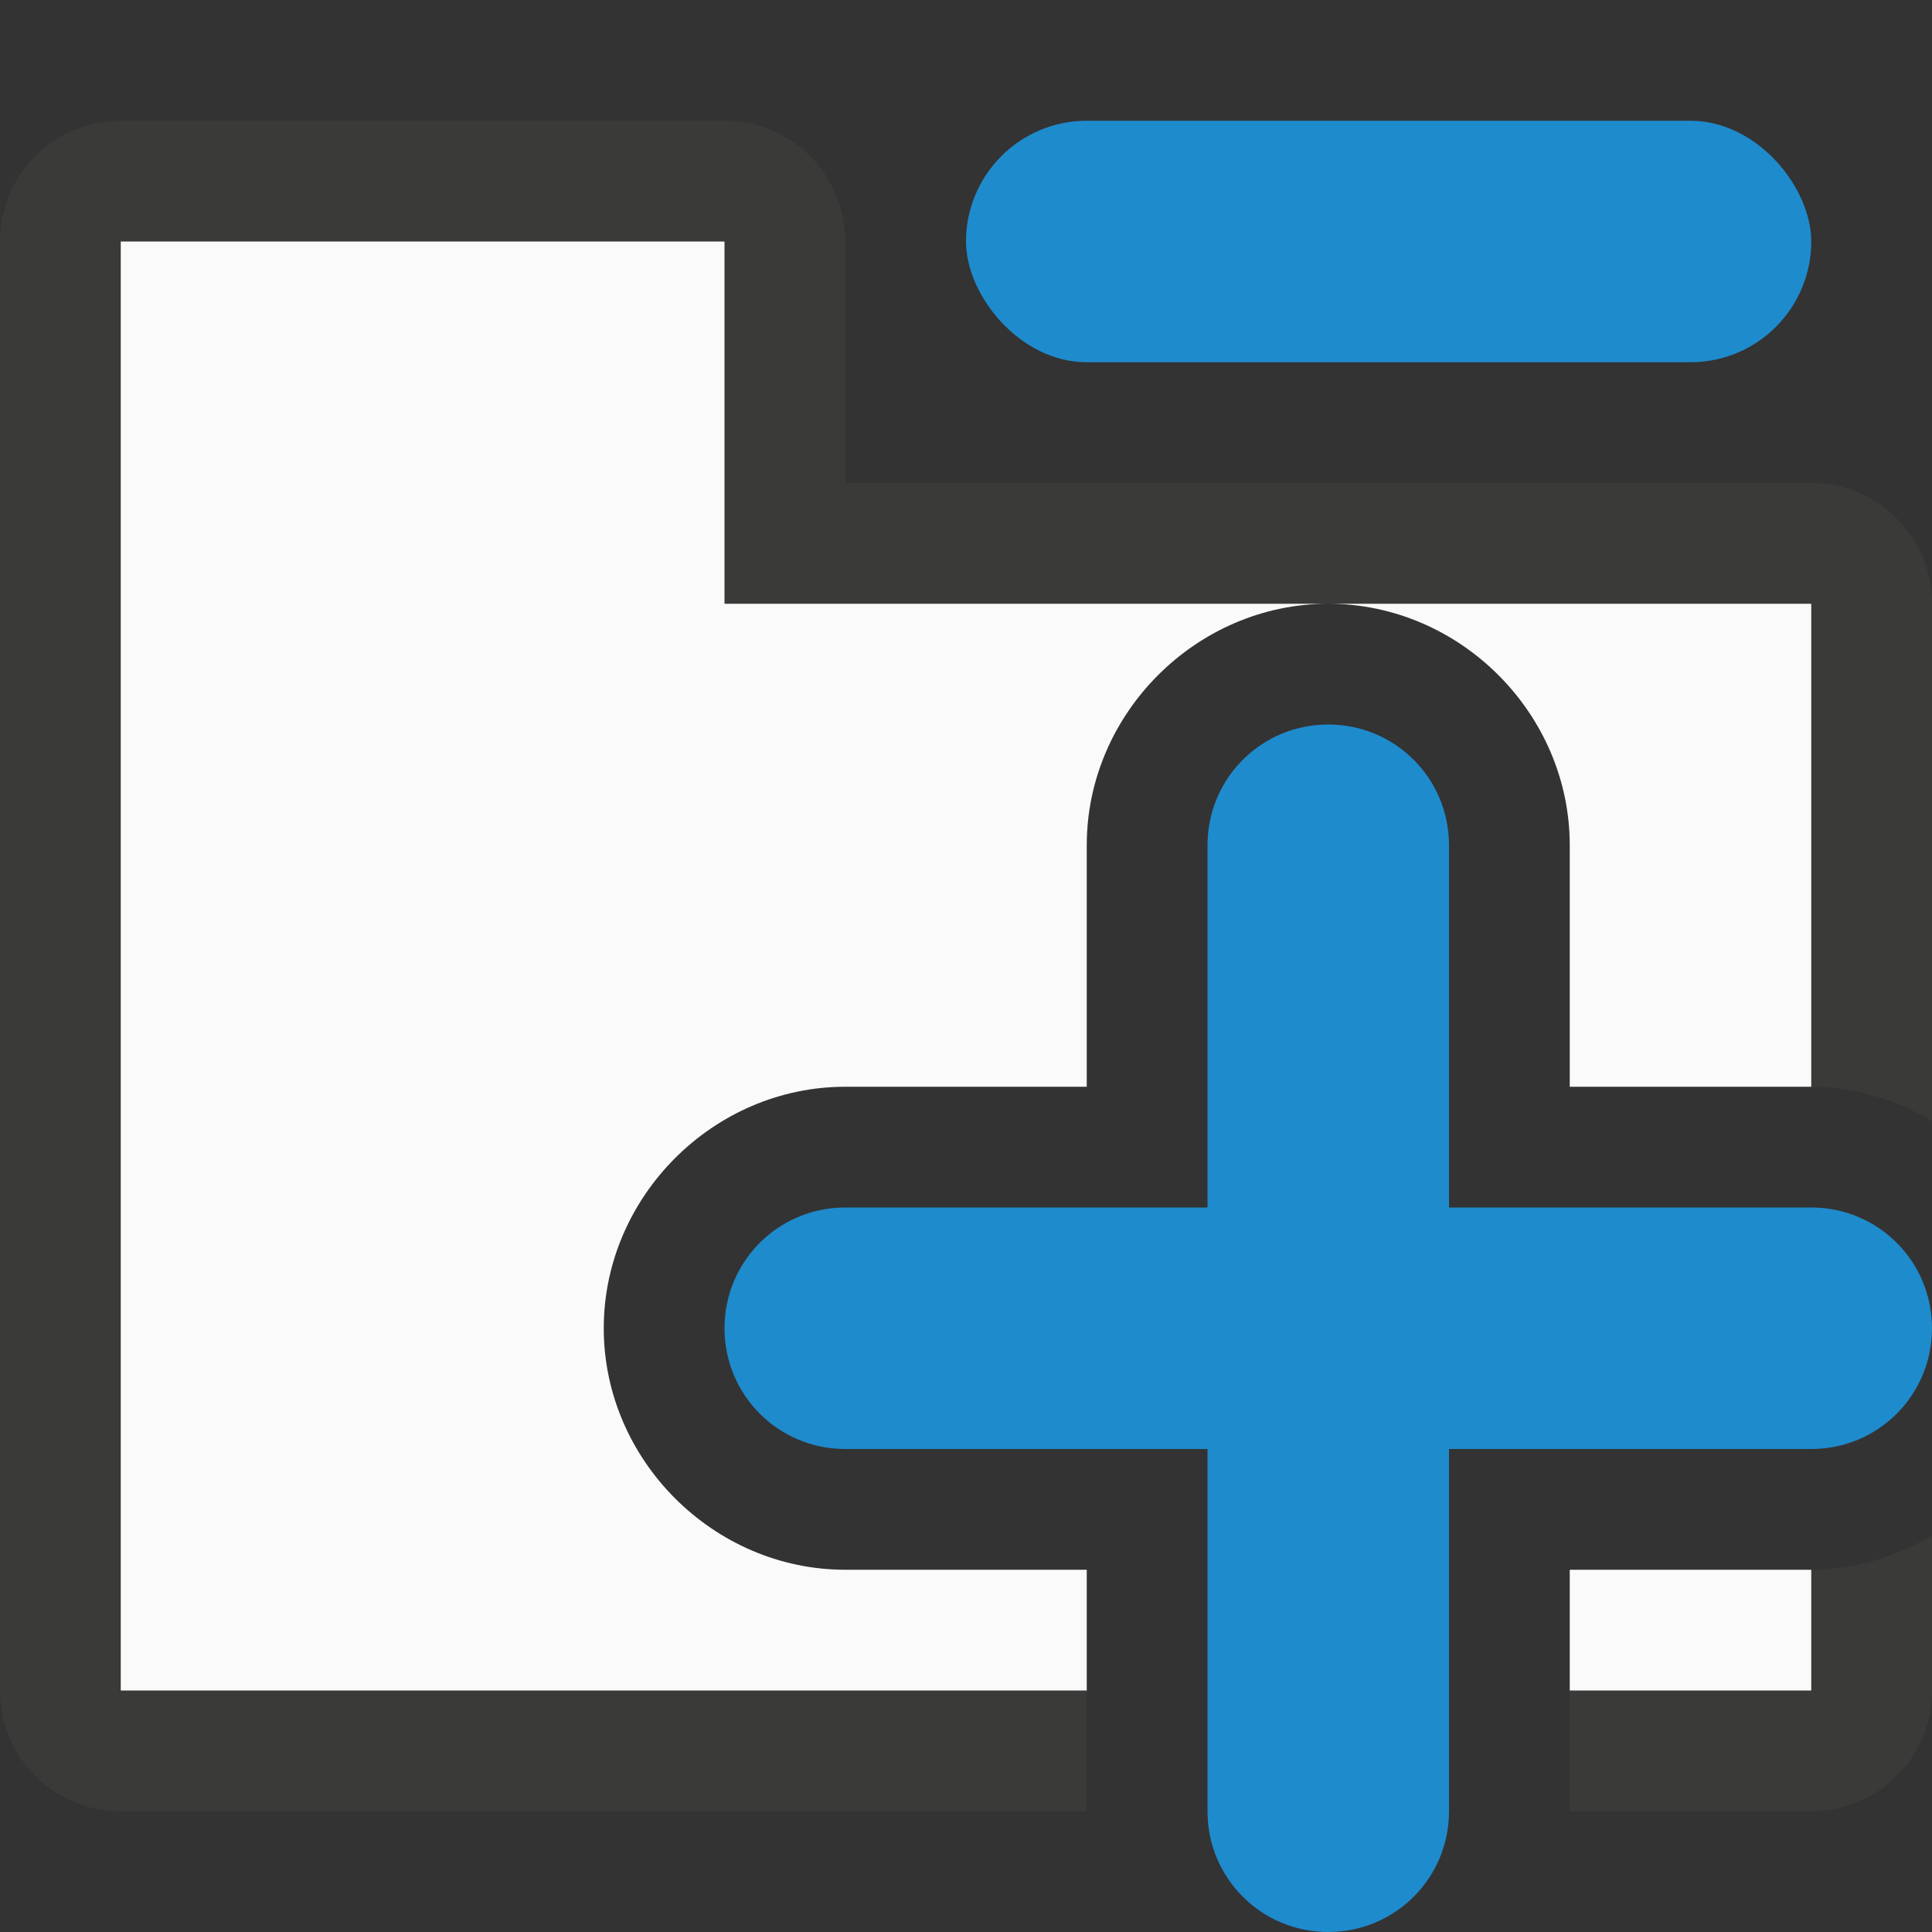
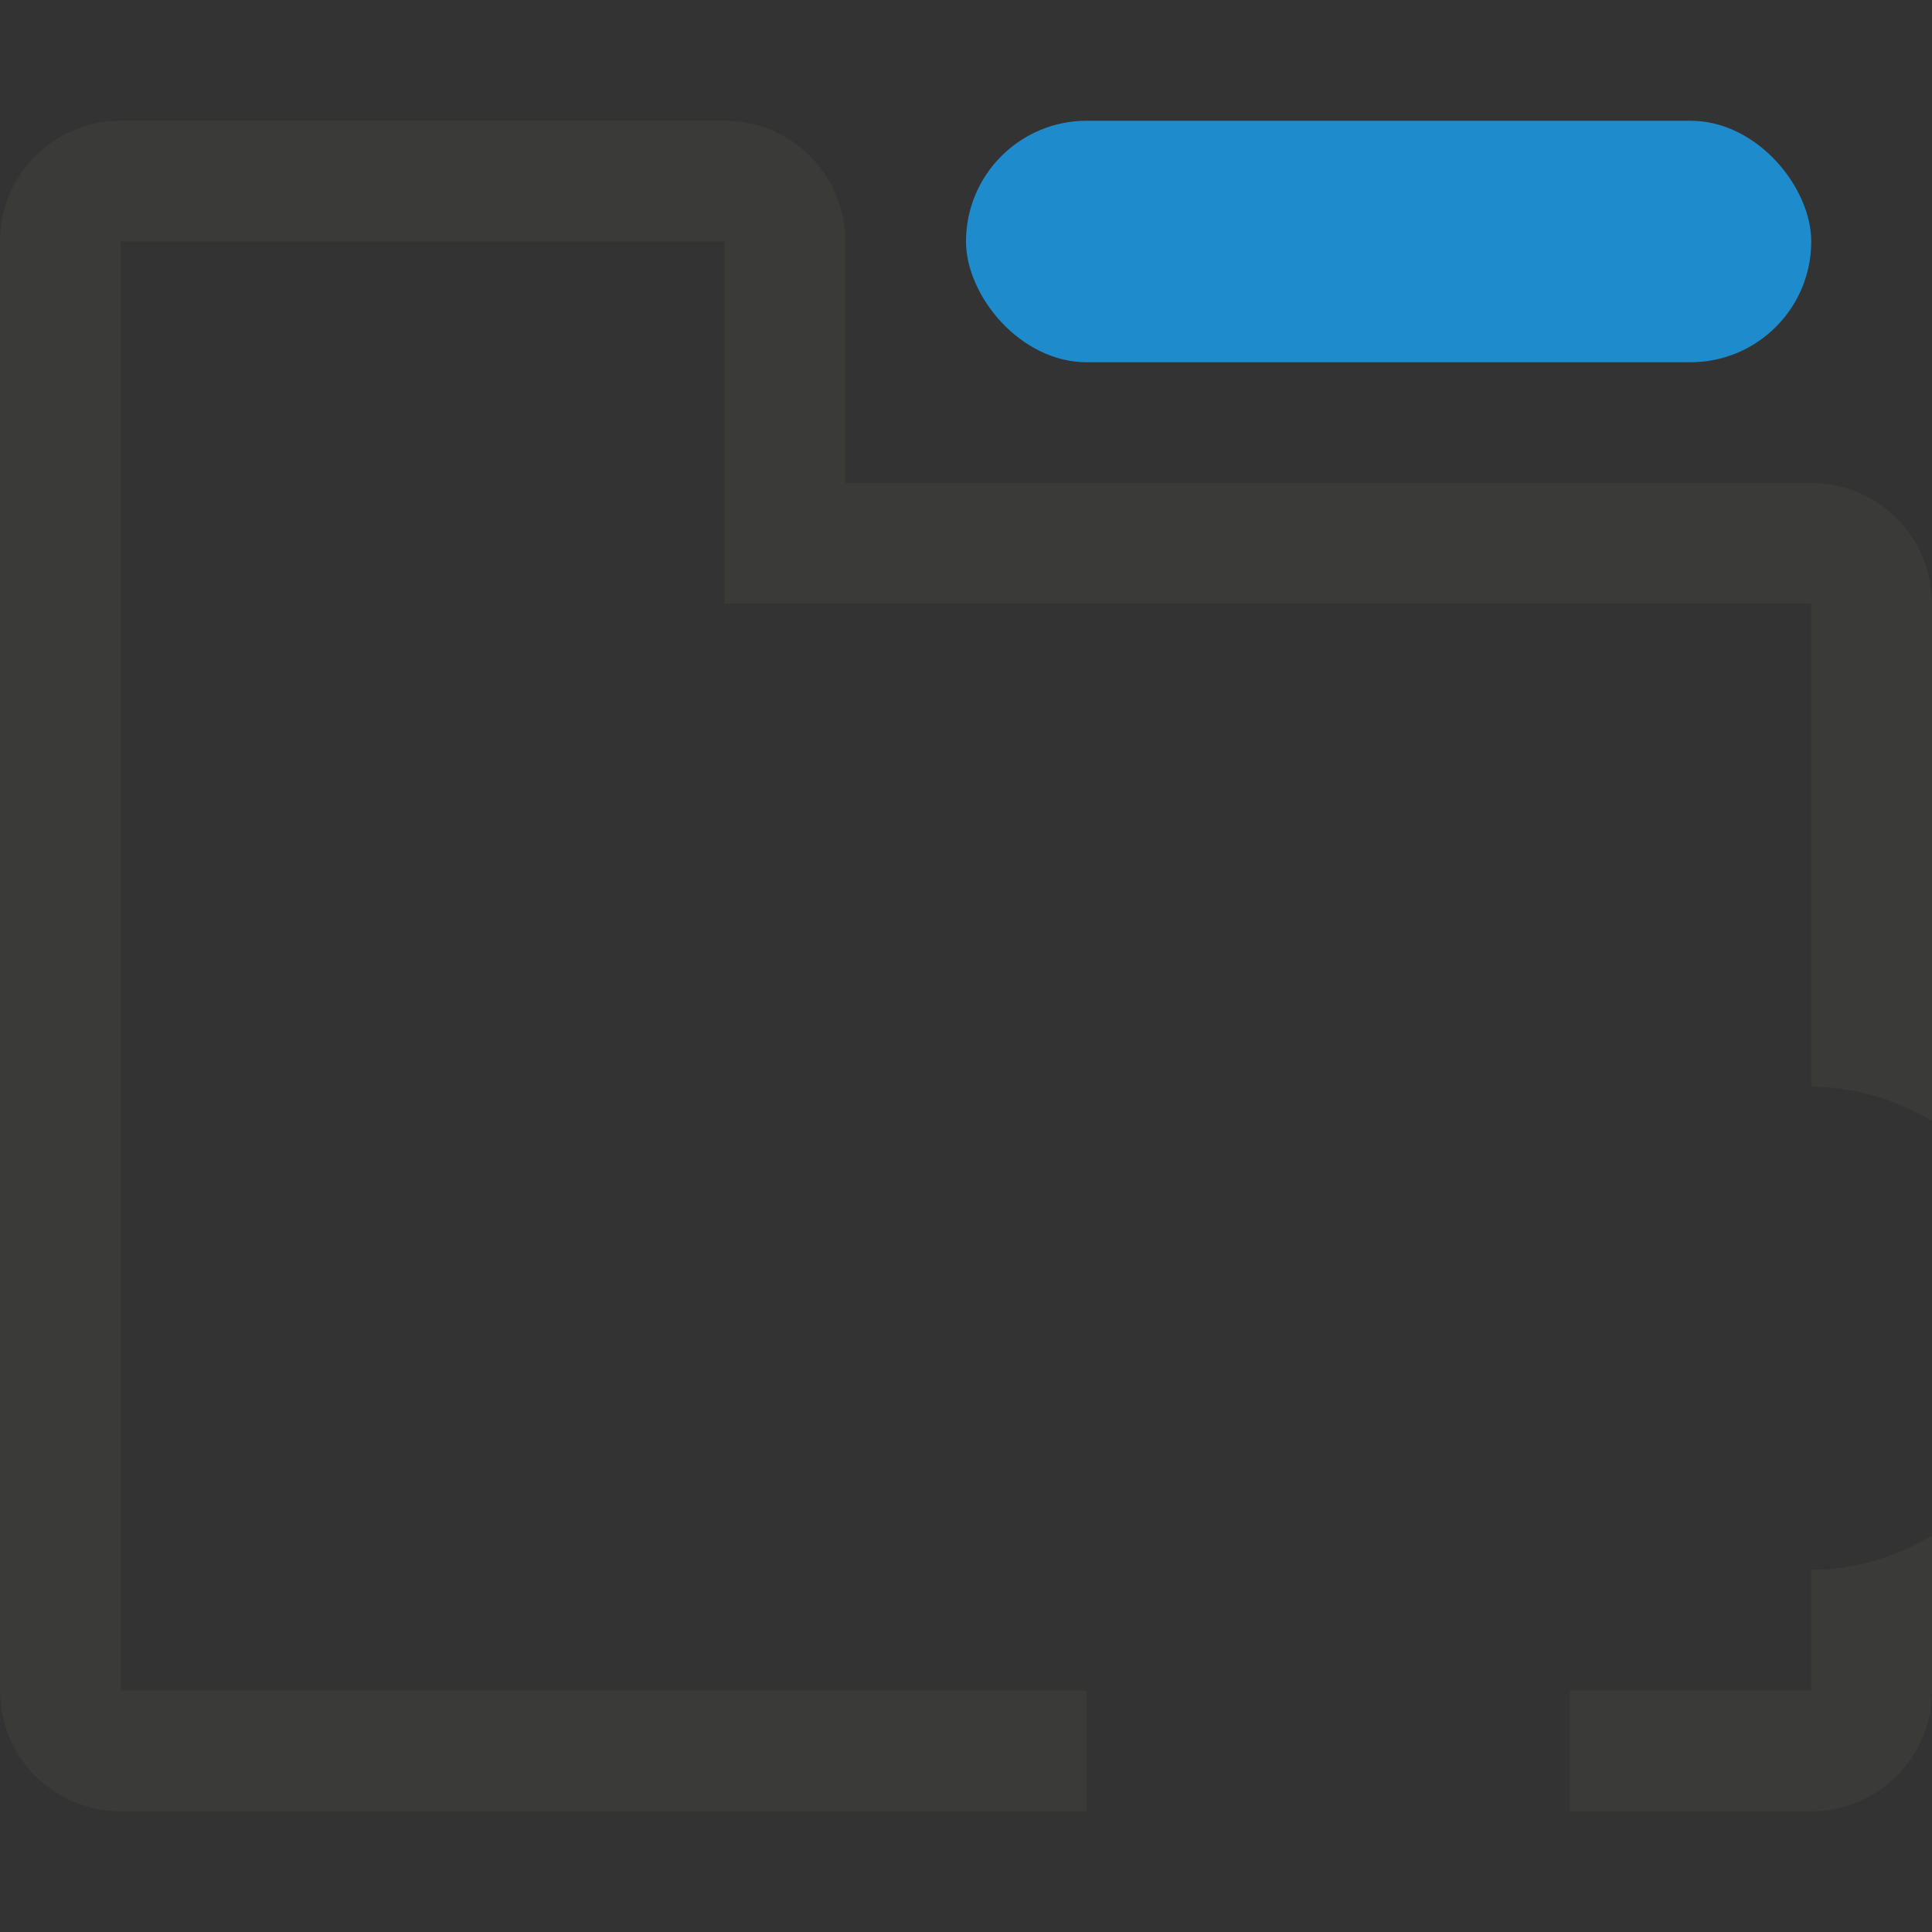
<svg xmlns="http://www.w3.org/2000/svg" viewBox="0 0 16 16">
  <rect x="0" y="0" width="16" height="16" fill="#333333" stroke="none" />/&gt;<path d="m1 1c-.554 0-1 .446-1 1v3 9c0 .554.446 1 1 1h5 3v-1h-3-5v-12h5v3h5 4v4c.364 0 .703.108 1 .283v-4.283c0-.554-.446-1-1-1h-8v-2c0-.554-.446-1-1-1zm15 11.717c-.297.175-.636.283-1 .283v1h-2v1h2c.554 0 1-.446 1-1z" fill="#3a3a38" />
-   <path d="m1 2v12h5 3v-1h-2c-1.091 0-2-.909-2-2 0-1.091.909-2 2-2h2v-2c0-1.091.909-2 2-2h-5v-3zm10 3c1.091 0 2 .909 2 2v2h2v-4zm2 8v1h2v-1z" fill="#fafafa" />
  <g fill="#1e8bcd">
    <rect height="2" ry="1" width="7" x="8" y="1" />
-     <path d="m11 6c-.554 0-1 .446-1 1v3h-3c-.554 0-1 .446-1 1s.446 1 1 1h3v3c0 .554.446 1 1 1s1-.446 1-1v-3h3c.554 0 1-.446 1-1s-.446-1-1-1h-3v-3c0-.554-.446-1-1-1z" />
  </g>
</svg>